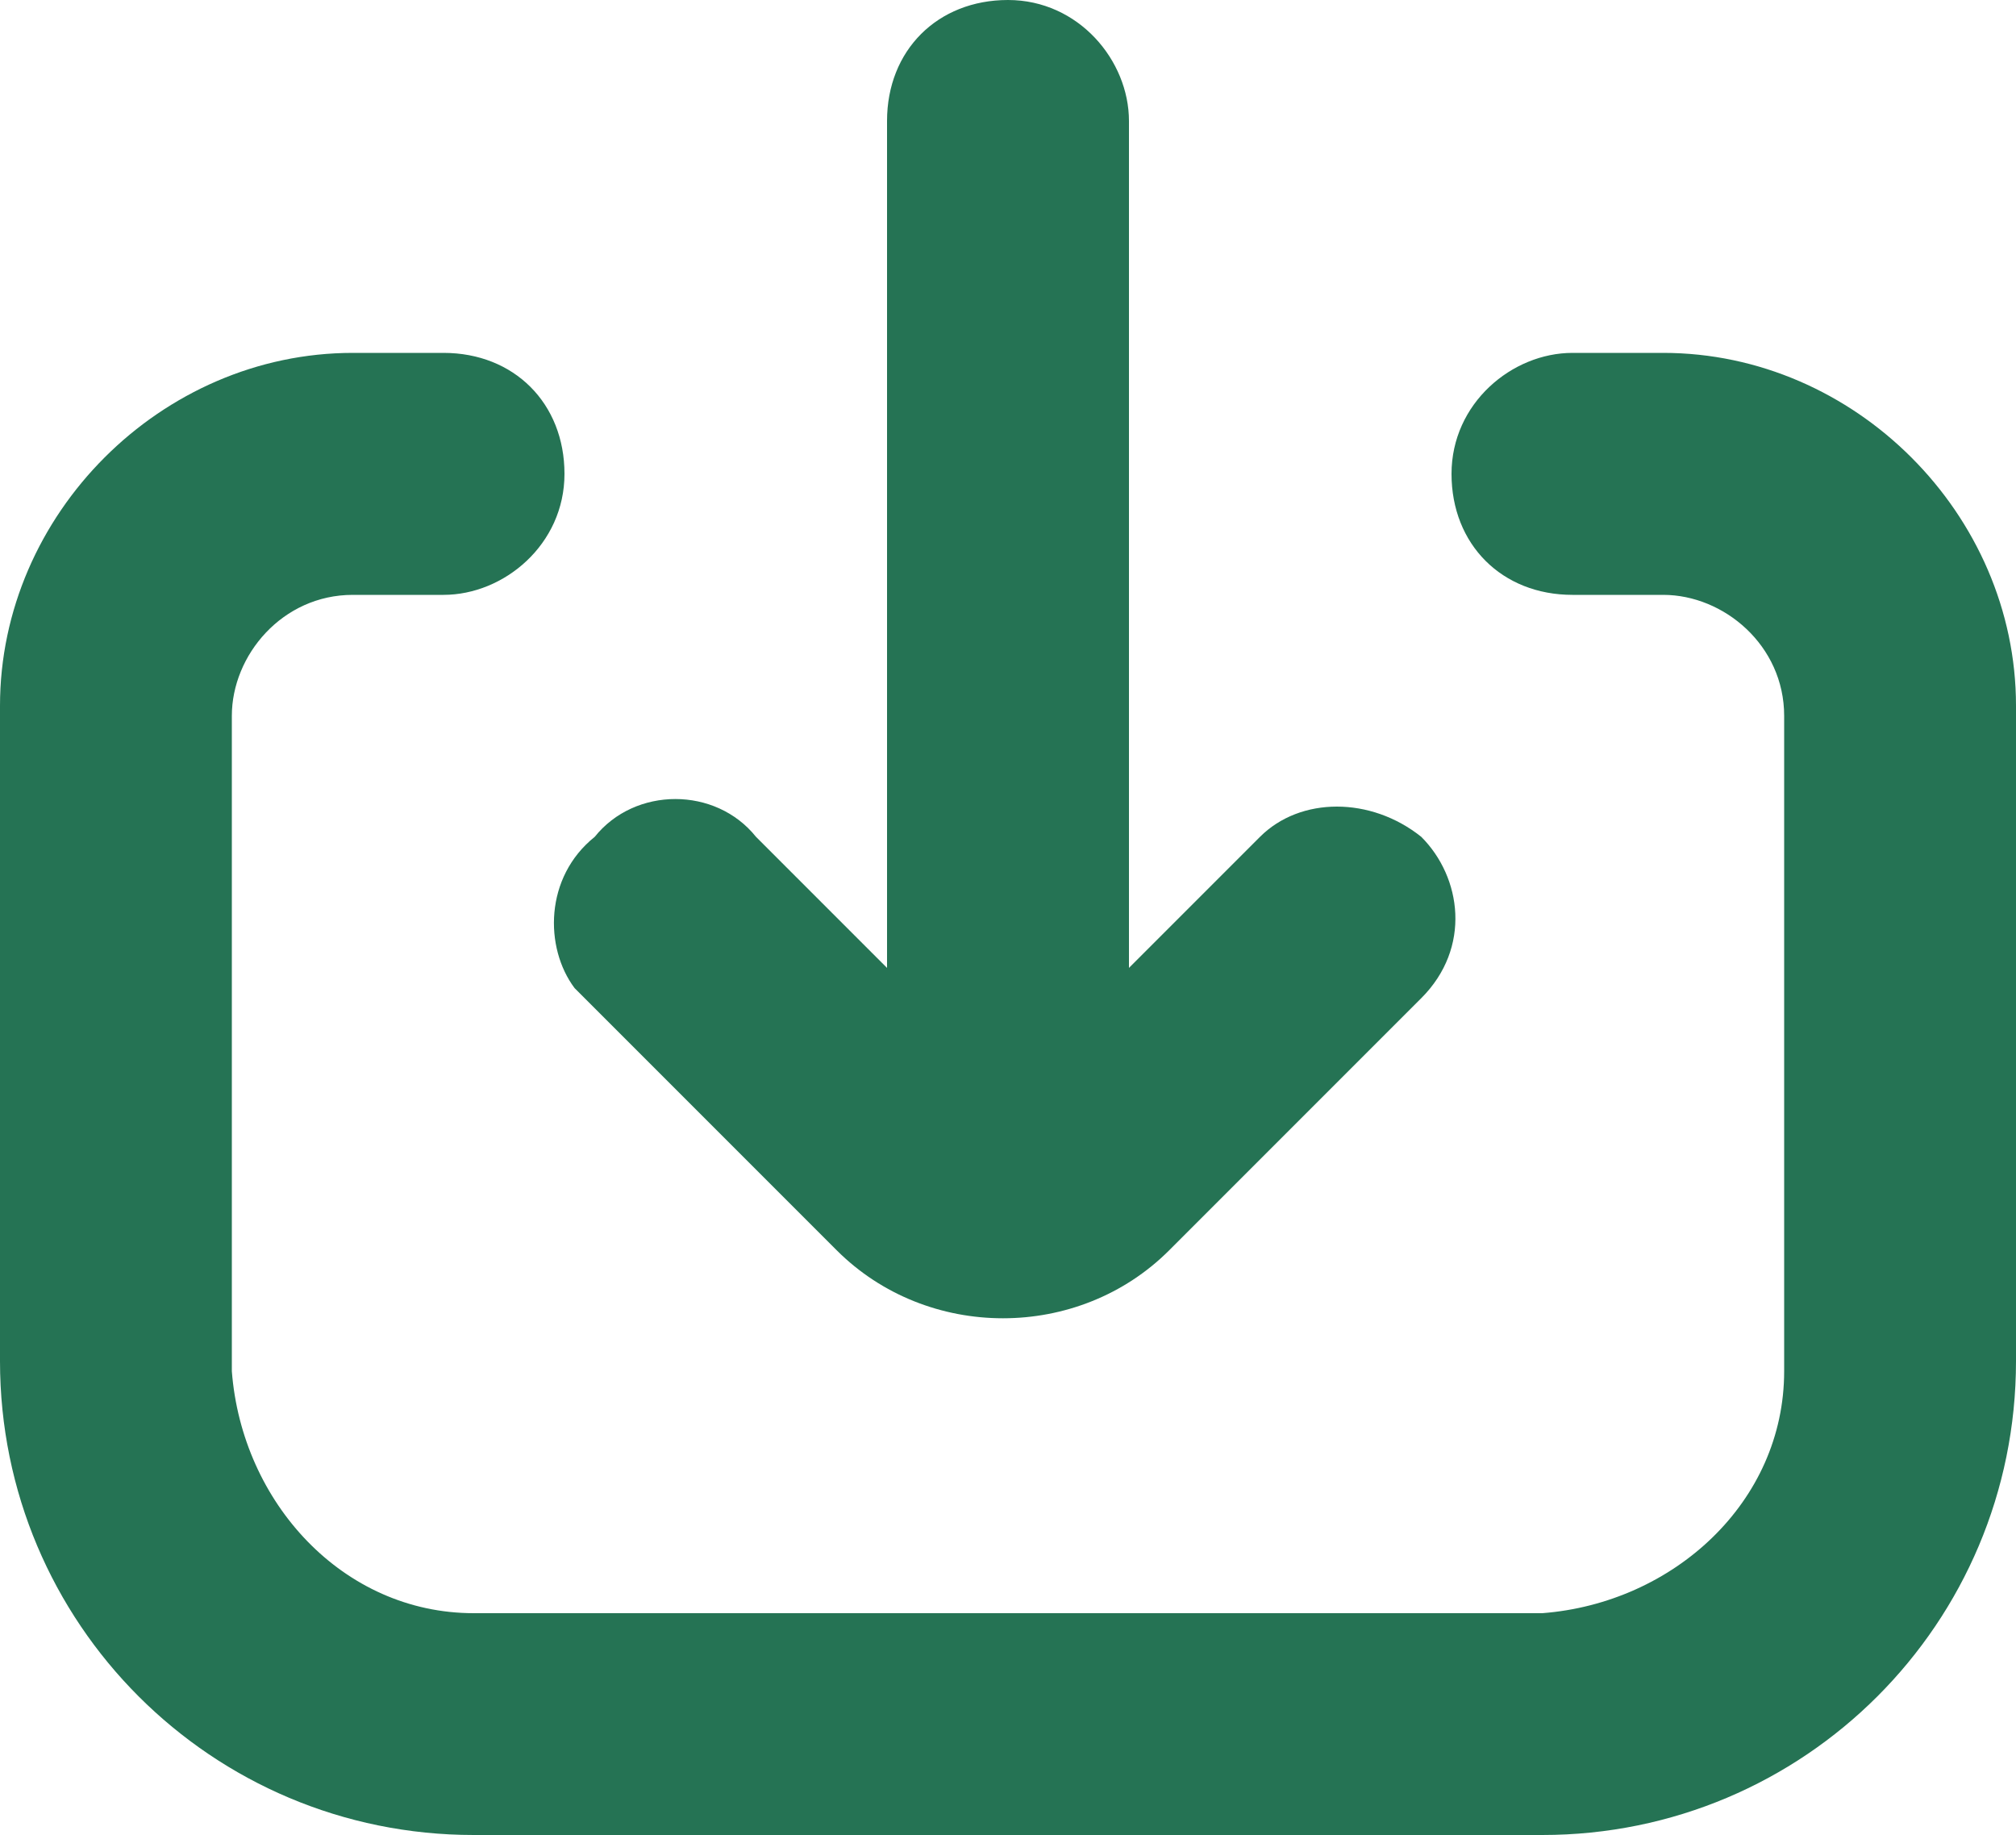
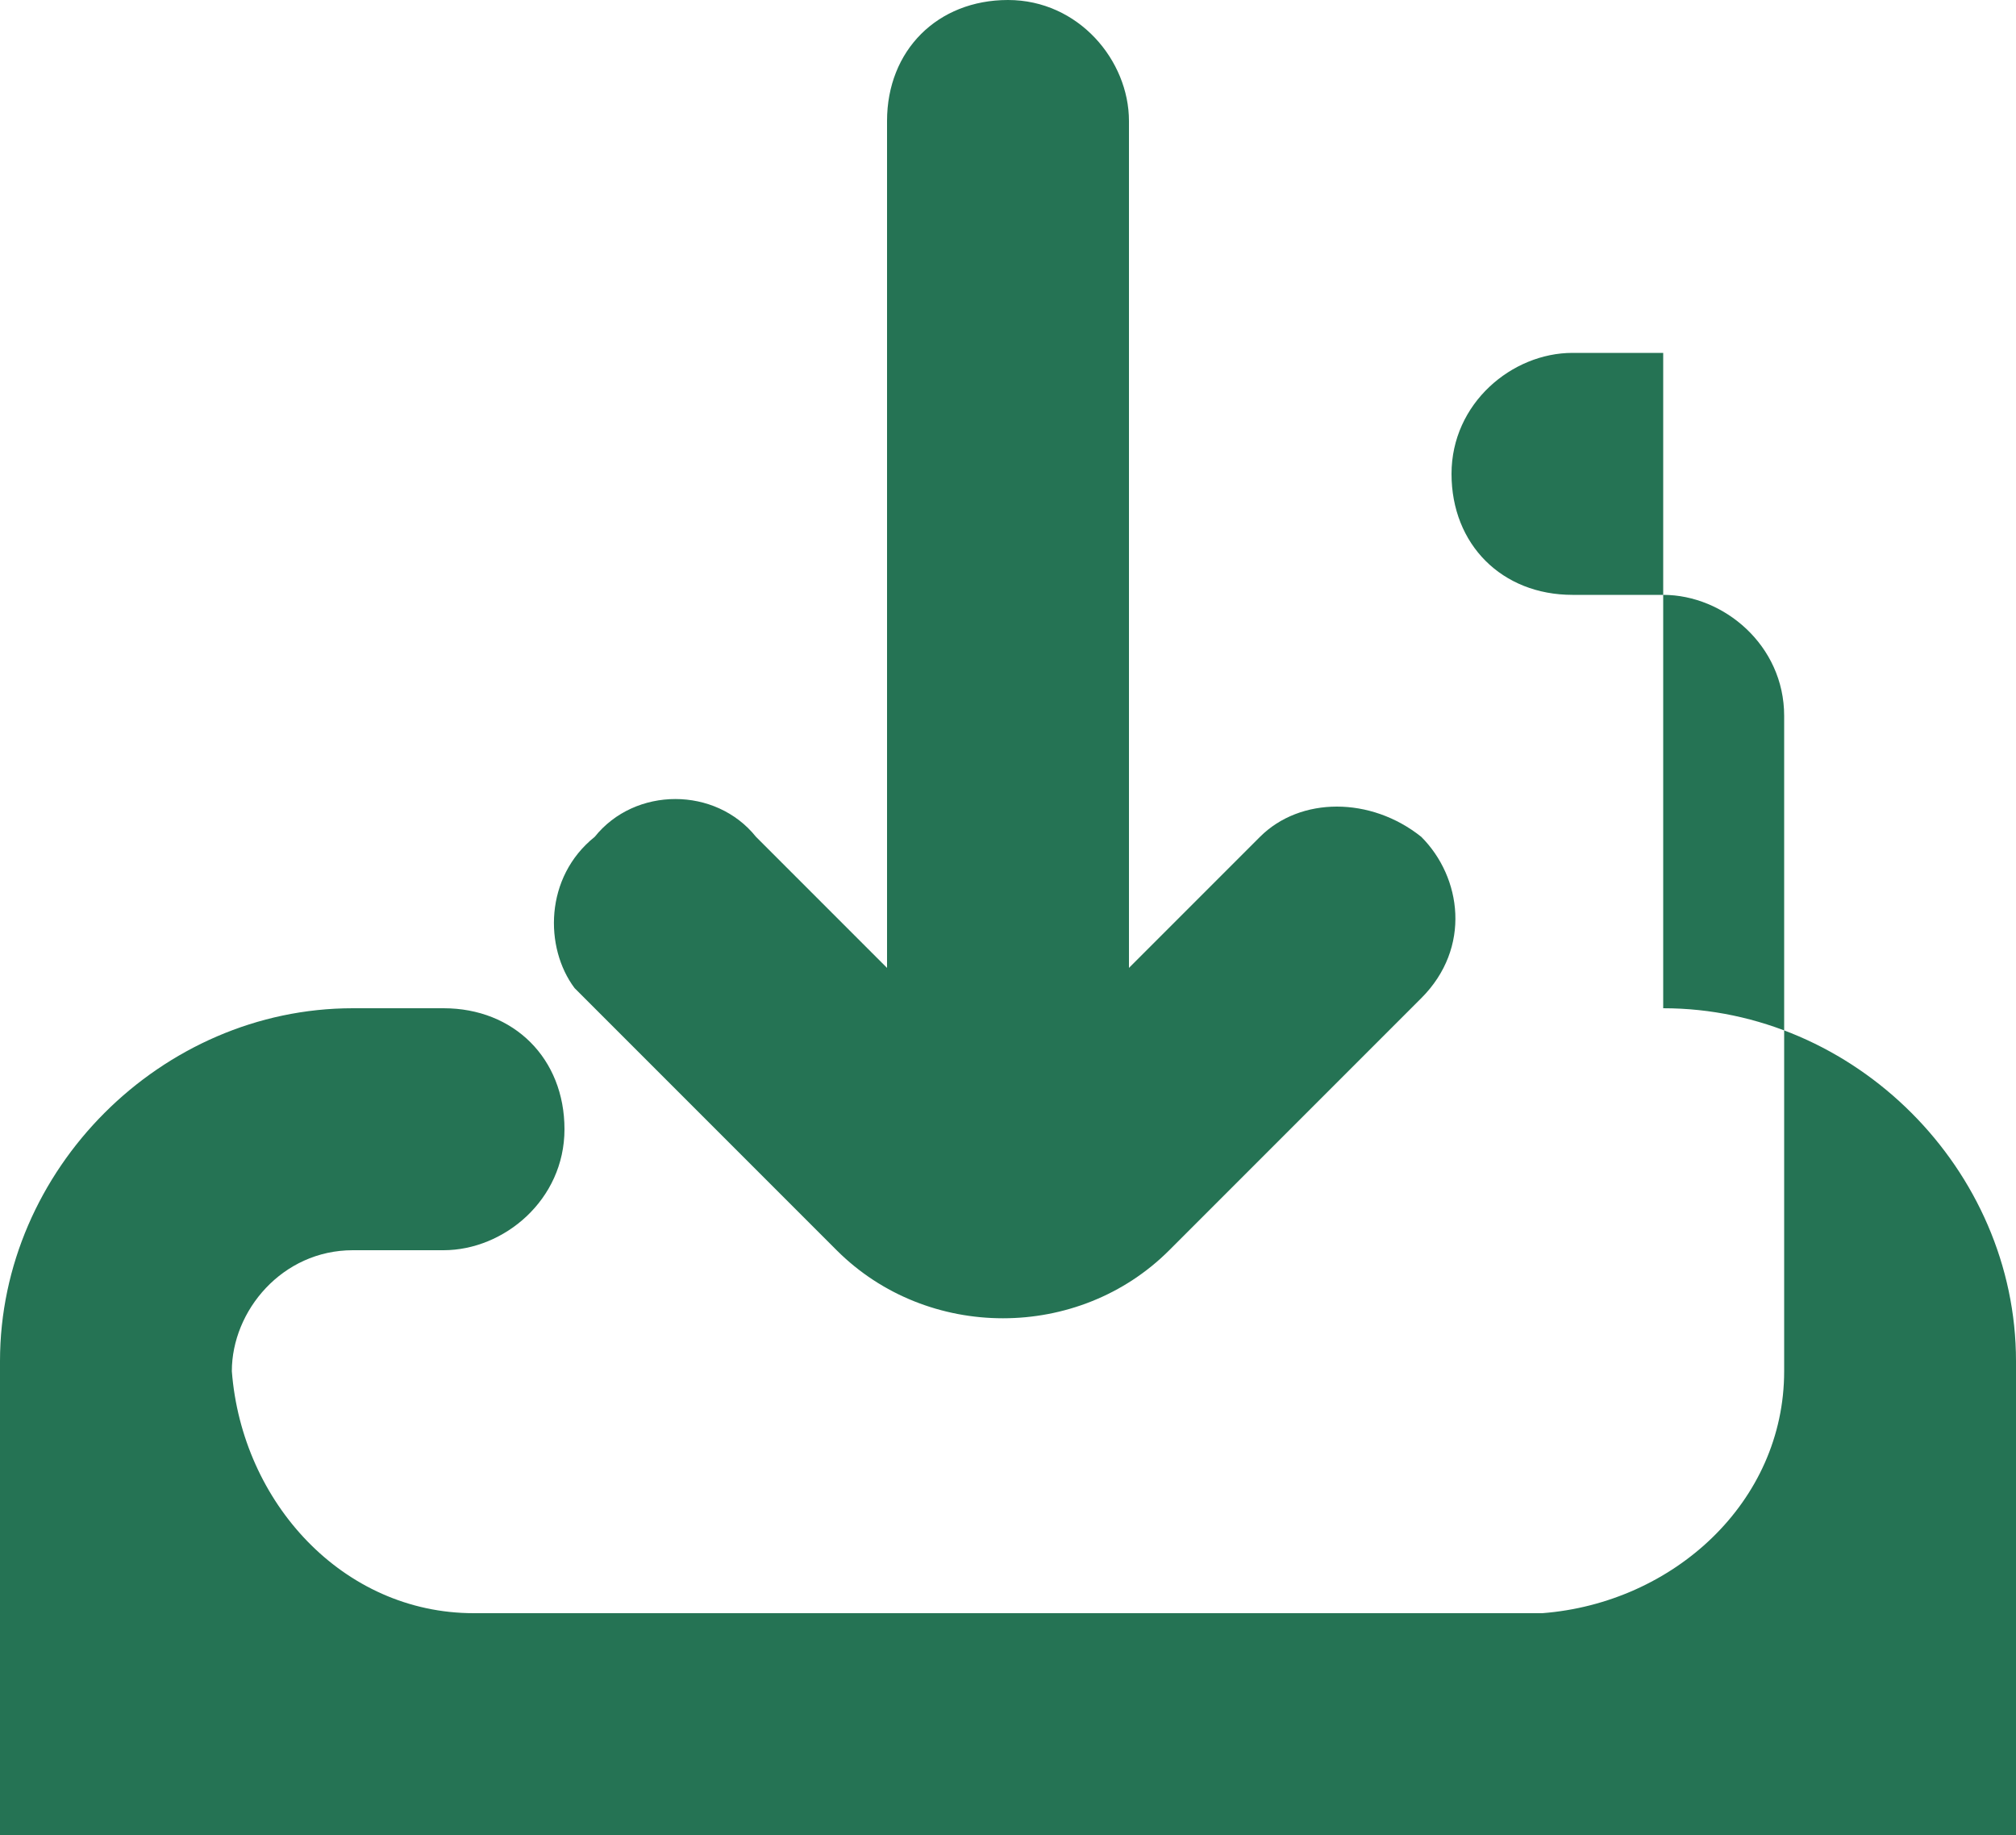
<svg xmlns="http://www.w3.org/2000/svg" version="1.1" viewBox="0 0 20 18.2">
  <defs>
    <style>
      .cls-1 {
        fill: #257354;
      }
    </style>
  </defs>
  <g>
    <g id="Layer_1">
-       <path class="cls-1" d="M5.8,9.9l2.5,2.5c.9.9,2.4.9,3.3,0,0,0,0,0,0,0l2.5-2.5c.5-.5.4-1.2,0-1.6-.5-.4-1.2-.4-1.6,0l-1.3,1.3V1.2c0-.6-.5-1.2-1.2-1.2s-1.2.5-1.2,1.2v8.4l-1.3-1.3c-.4-.5-1.2-.5-1.6,0,0,0,0,0,0,0-.5.4-.5,1.1-.2,1.5,0,0,0,0,.1.1ZM16.5,3.5h-.9c-.6,0-1.2.5-1.2,1.2s.5,1.2,1.2,1.2h.9c.6,0,1.2.5,1.2,1.2v6.5c0,1.3-1.1,2.3-2.4,2.4H4.7c-1.3,0-2.3-1.1-2.4-2.4v-6.5c0-.6.5-1.2,1.2-1.2h.9c.6,0,1.2-.5,1.2-1.2s-.5-1.2-1.2-1.2h-.9c-1.9,0-3.5,1.6-3.5,3.5v6.5c0,2.6,2.1,4.7,4.7,4.7h10.6c2.6,0,4.7-2.1,4.7-4.7v-6.5c0-1.9-1.6-3.5-3.5-3.5Z" />
+       <path class="cls-1" d="M5.8,9.9l2.5,2.5c.9.9,2.4.9,3.3,0,0,0,0,0,0,0l2.5-2.5c.5-.5.4-1.2,0-1.6-.5-.4-1.2-.4-1.6,0l-1.3,1.3V1.2c0-.6-.5-1.2-1.2-1.2s-1.2.5-1.2,1.2v8.4l-1.3-1.3c-.4-.5-1.2-.5-1.6,0,0,0,0,0,0,0-.5.4-.5,1.1-.2,1.5,0,0,0,0,.1.1ZM16.5,3.5h-.9c-.6,0-1.2.5-1.2,1.2s.5,1.2,1.2,1.2h.9c.6,0,1.2.5,1.2,1.2v6.5c0,1.3-1.1,2.3-2.4,2.4H4.7c-1.3,0-2.3-1.1-2.4-2.4c0-.6.5-1.2,1.2-1.2h.9c.6,0,1.2-.5,1.2-1.2s-.5-1.2-1.2-1.2h-.9c-1.9,0-3.5,1.6-3.5,3.5v6.5c0,2.6,2.1,4.7,4.7,4.7h10.6c2.6,0,4.7-2.1,4.7-4.7v-6.5c0-1.9-1.6-3.5-3.5-3.5Z" />
    </g>
  </g>
</svg>